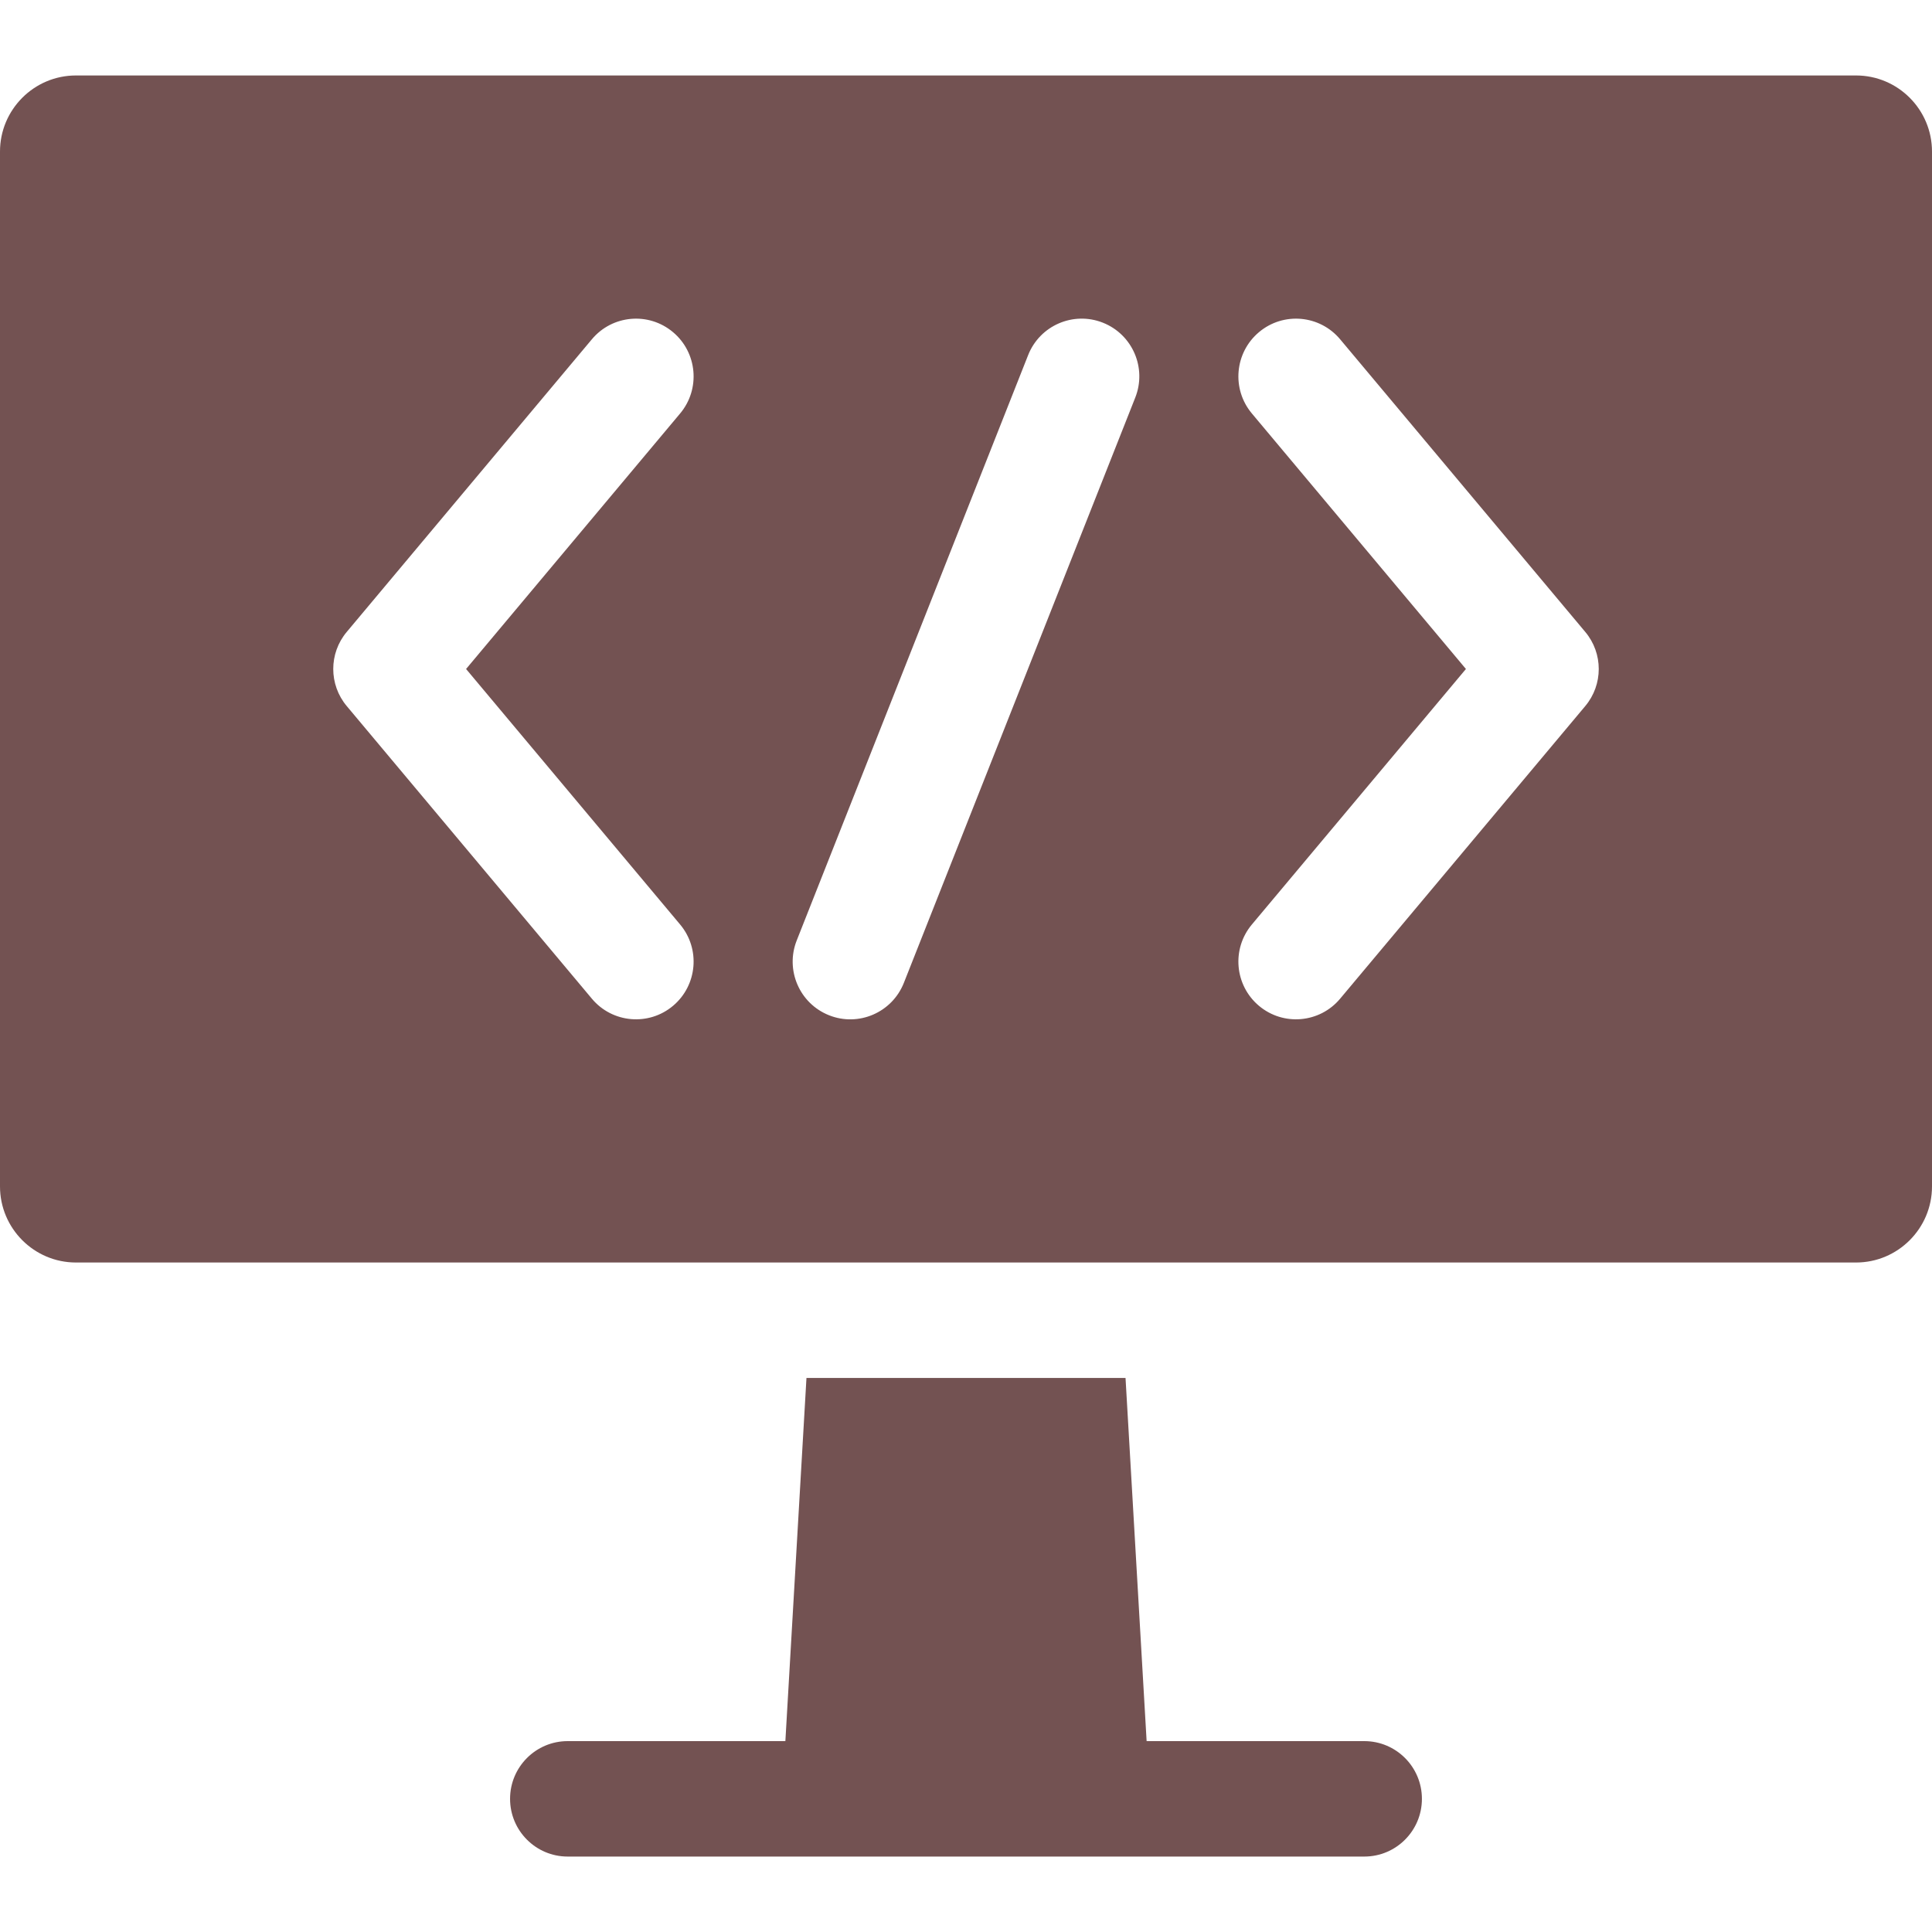
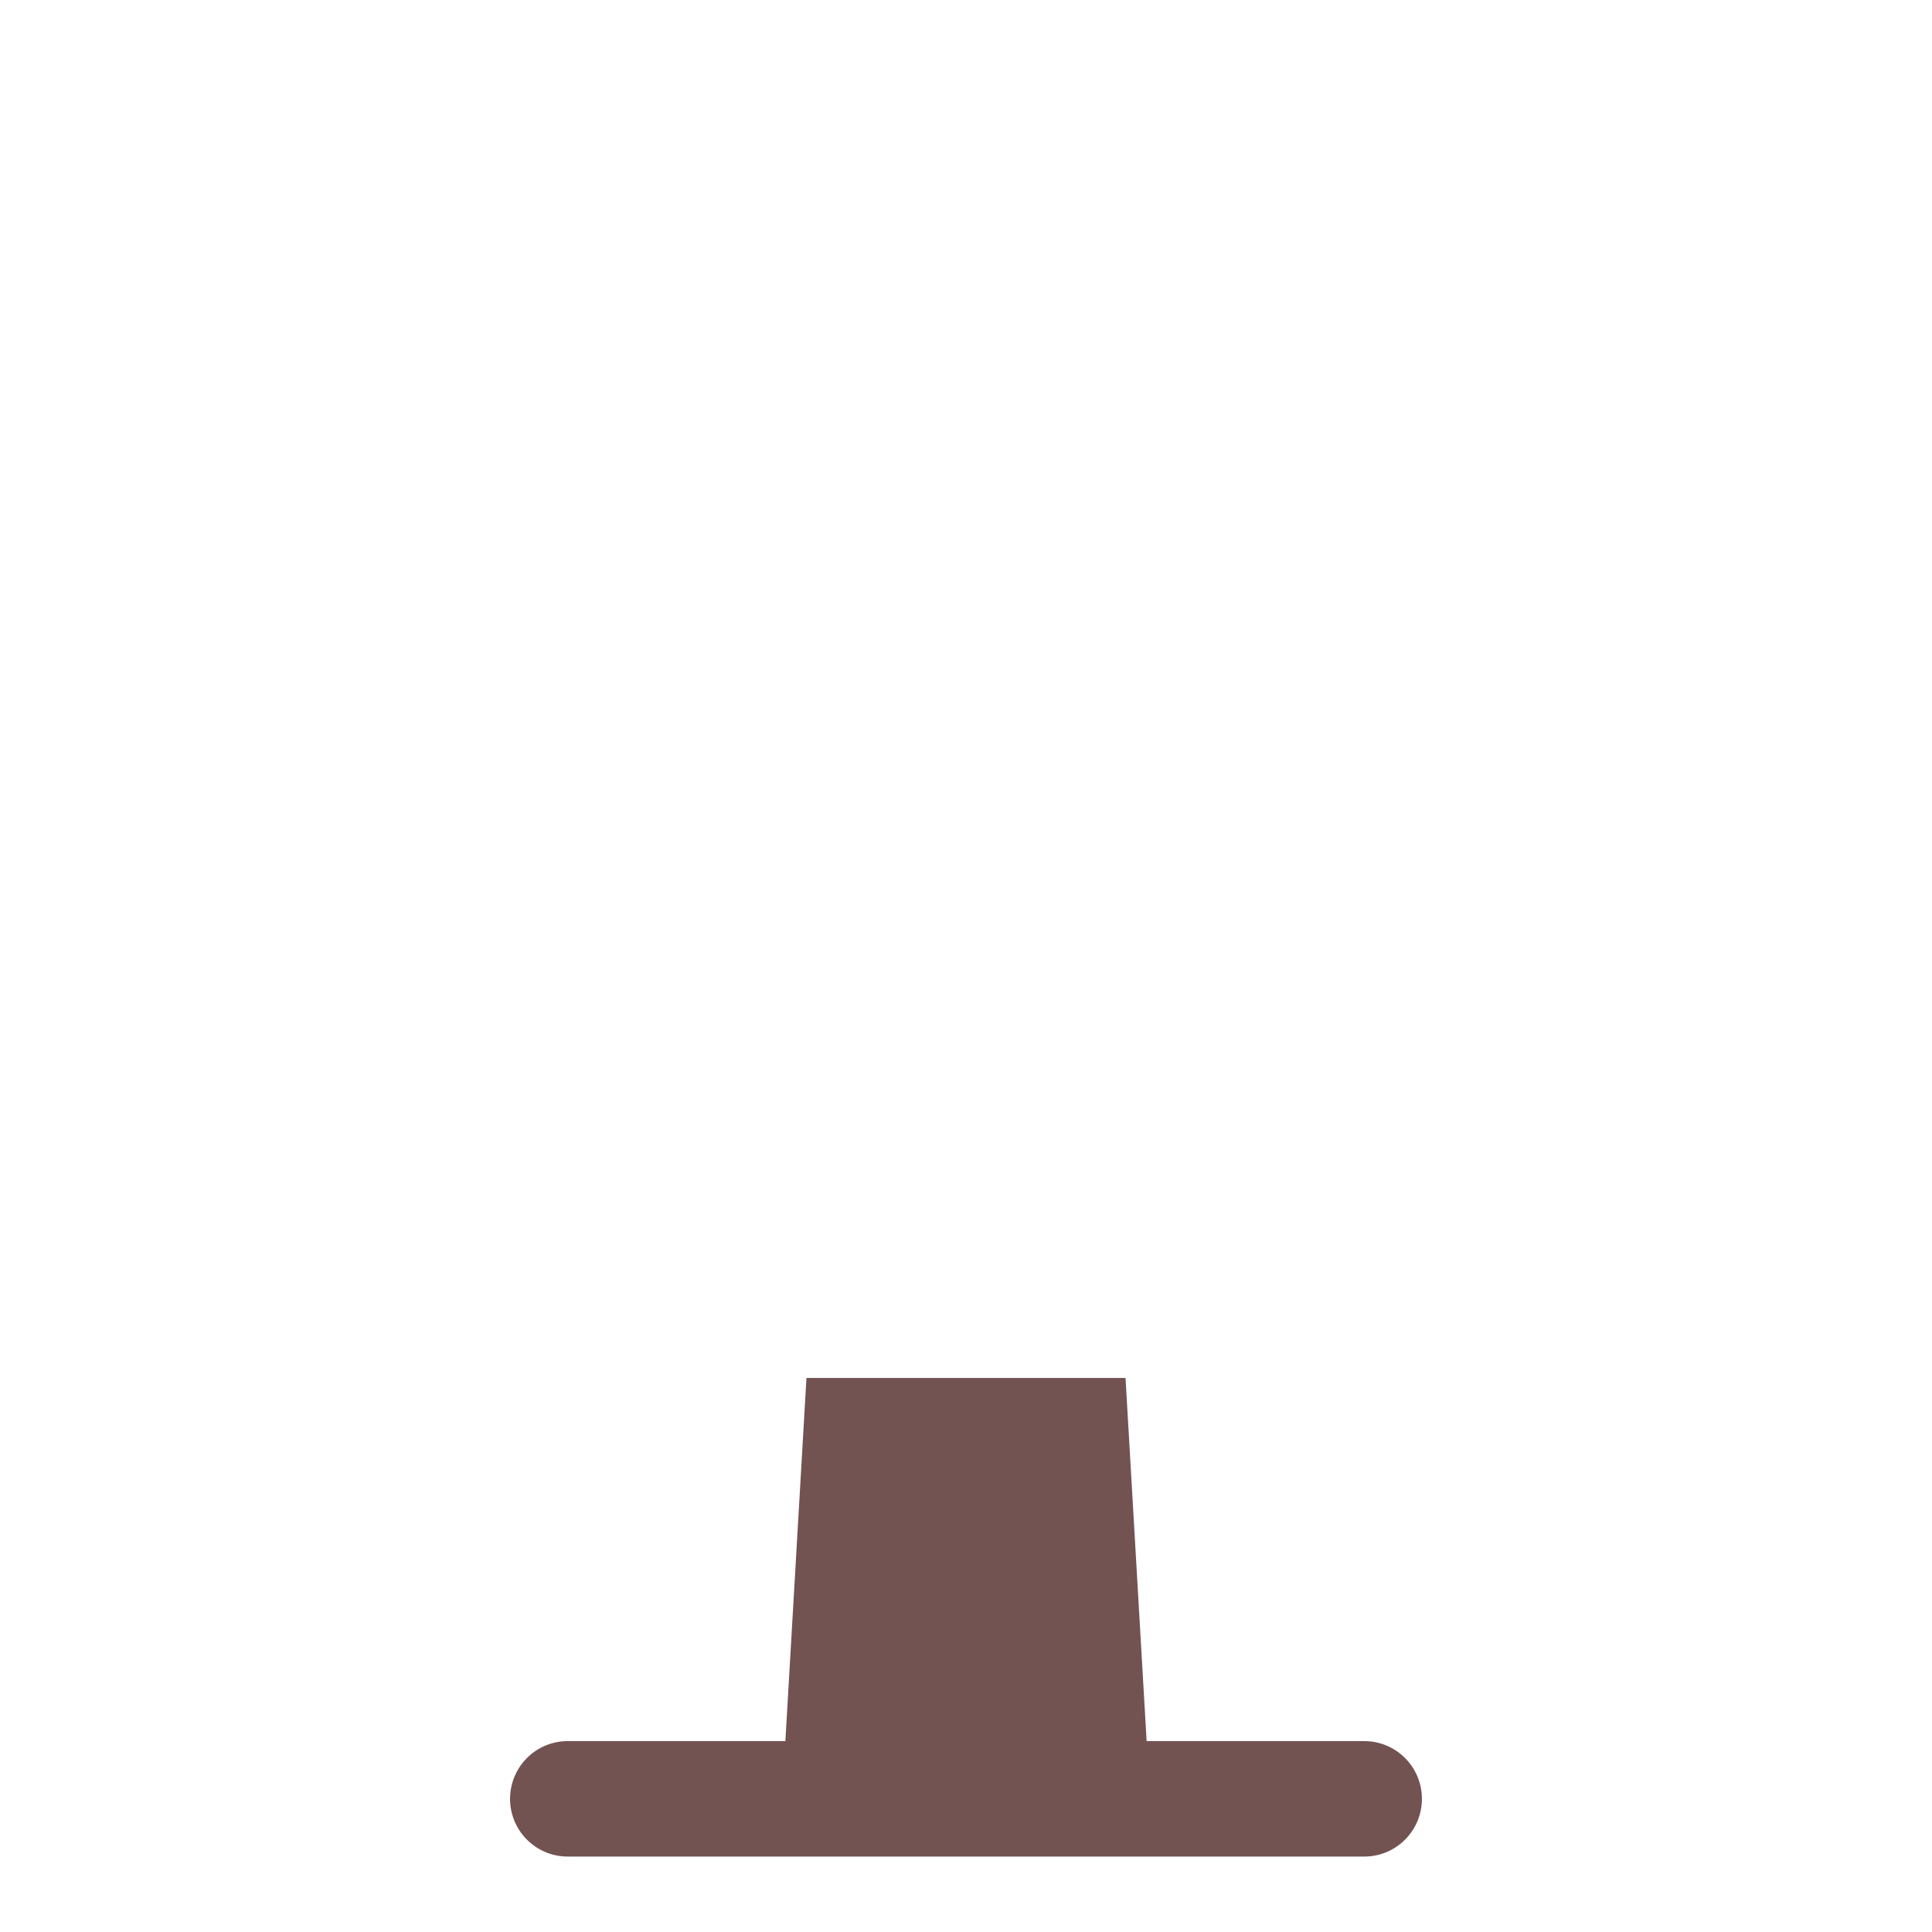
<svg xmlns="http://www.w3.org/2000/svg" height="512px" viewBox="0 -20 512 512" width="512px">
  <g>
-     <path d="m491.879 0h-471.758c-11.094 0-20.121 9.047-20.121 20.16v274.258c0 11.113 9.027 20.16 20.121 20.16h471.758c11.094 0 20.121-9.047 20.121-20.16v-274.258c0-11.113-9.027-20.16-20.121-20.16zm-311.641 225c5.426 6.477 4.578 16.125-1.875 21.551-6.445 5.422-16.09 4.59-21.504-1.879l-64.965-77.551c-4.773-5.68-4.773-13.98 0-19.66l64.965-77.555c5.414-6.465 15.043-7.312 21.504-1.875 6.453 5.422 7.301 15.082 1.875 21.547l-56.723 67.711zm120.613-139.625-61.32 155.098c-3.137 7.906-12.043 11.684-19.816 8.586-7.844-3.109-11.684-12.004-8.566-19.855l61.32-155.098c3.102-7.852 11.977-11.695 19.816-8.586 7.844 3.113 11.684 12.004 8.566 19.855zm119.254 81.746-64.965 77.551c-5.41 6.465-15.055 7.305-21.504 1.879-6.453-5.426-7.301-15.074-1.875-21.551l56.723-67.711-56.723-67.711c-5.426-6.465-4.578-16.125 1.875-21.547 6.461-5.438 16.09-4.59 21.504 1.875l64.965 77.555c4.773 5.68 4.773 13.98 0 19.66zm0 0" data-original="#000000" class="active-path" data-old_color="#000000" fill="#735252" />
    <path d="m361.555 441.414h-57.688l-5.59-96.242h-84.555l-5.59 96.242h-57.688c-8.434 0-15.27 6.848-15.27 15.297 0 8.449 6.836 15.297 15.27 15.297h211.109c8.434 0 15.27-6.848 15.27-15.297 0-8.449-6.836-15.297-15.27-15.297zm0 0" data-original="#000000" class="active-path" data-old_color="#000000" fill="#735252" />
    <script class="active-path" />
  </g>
</svg>